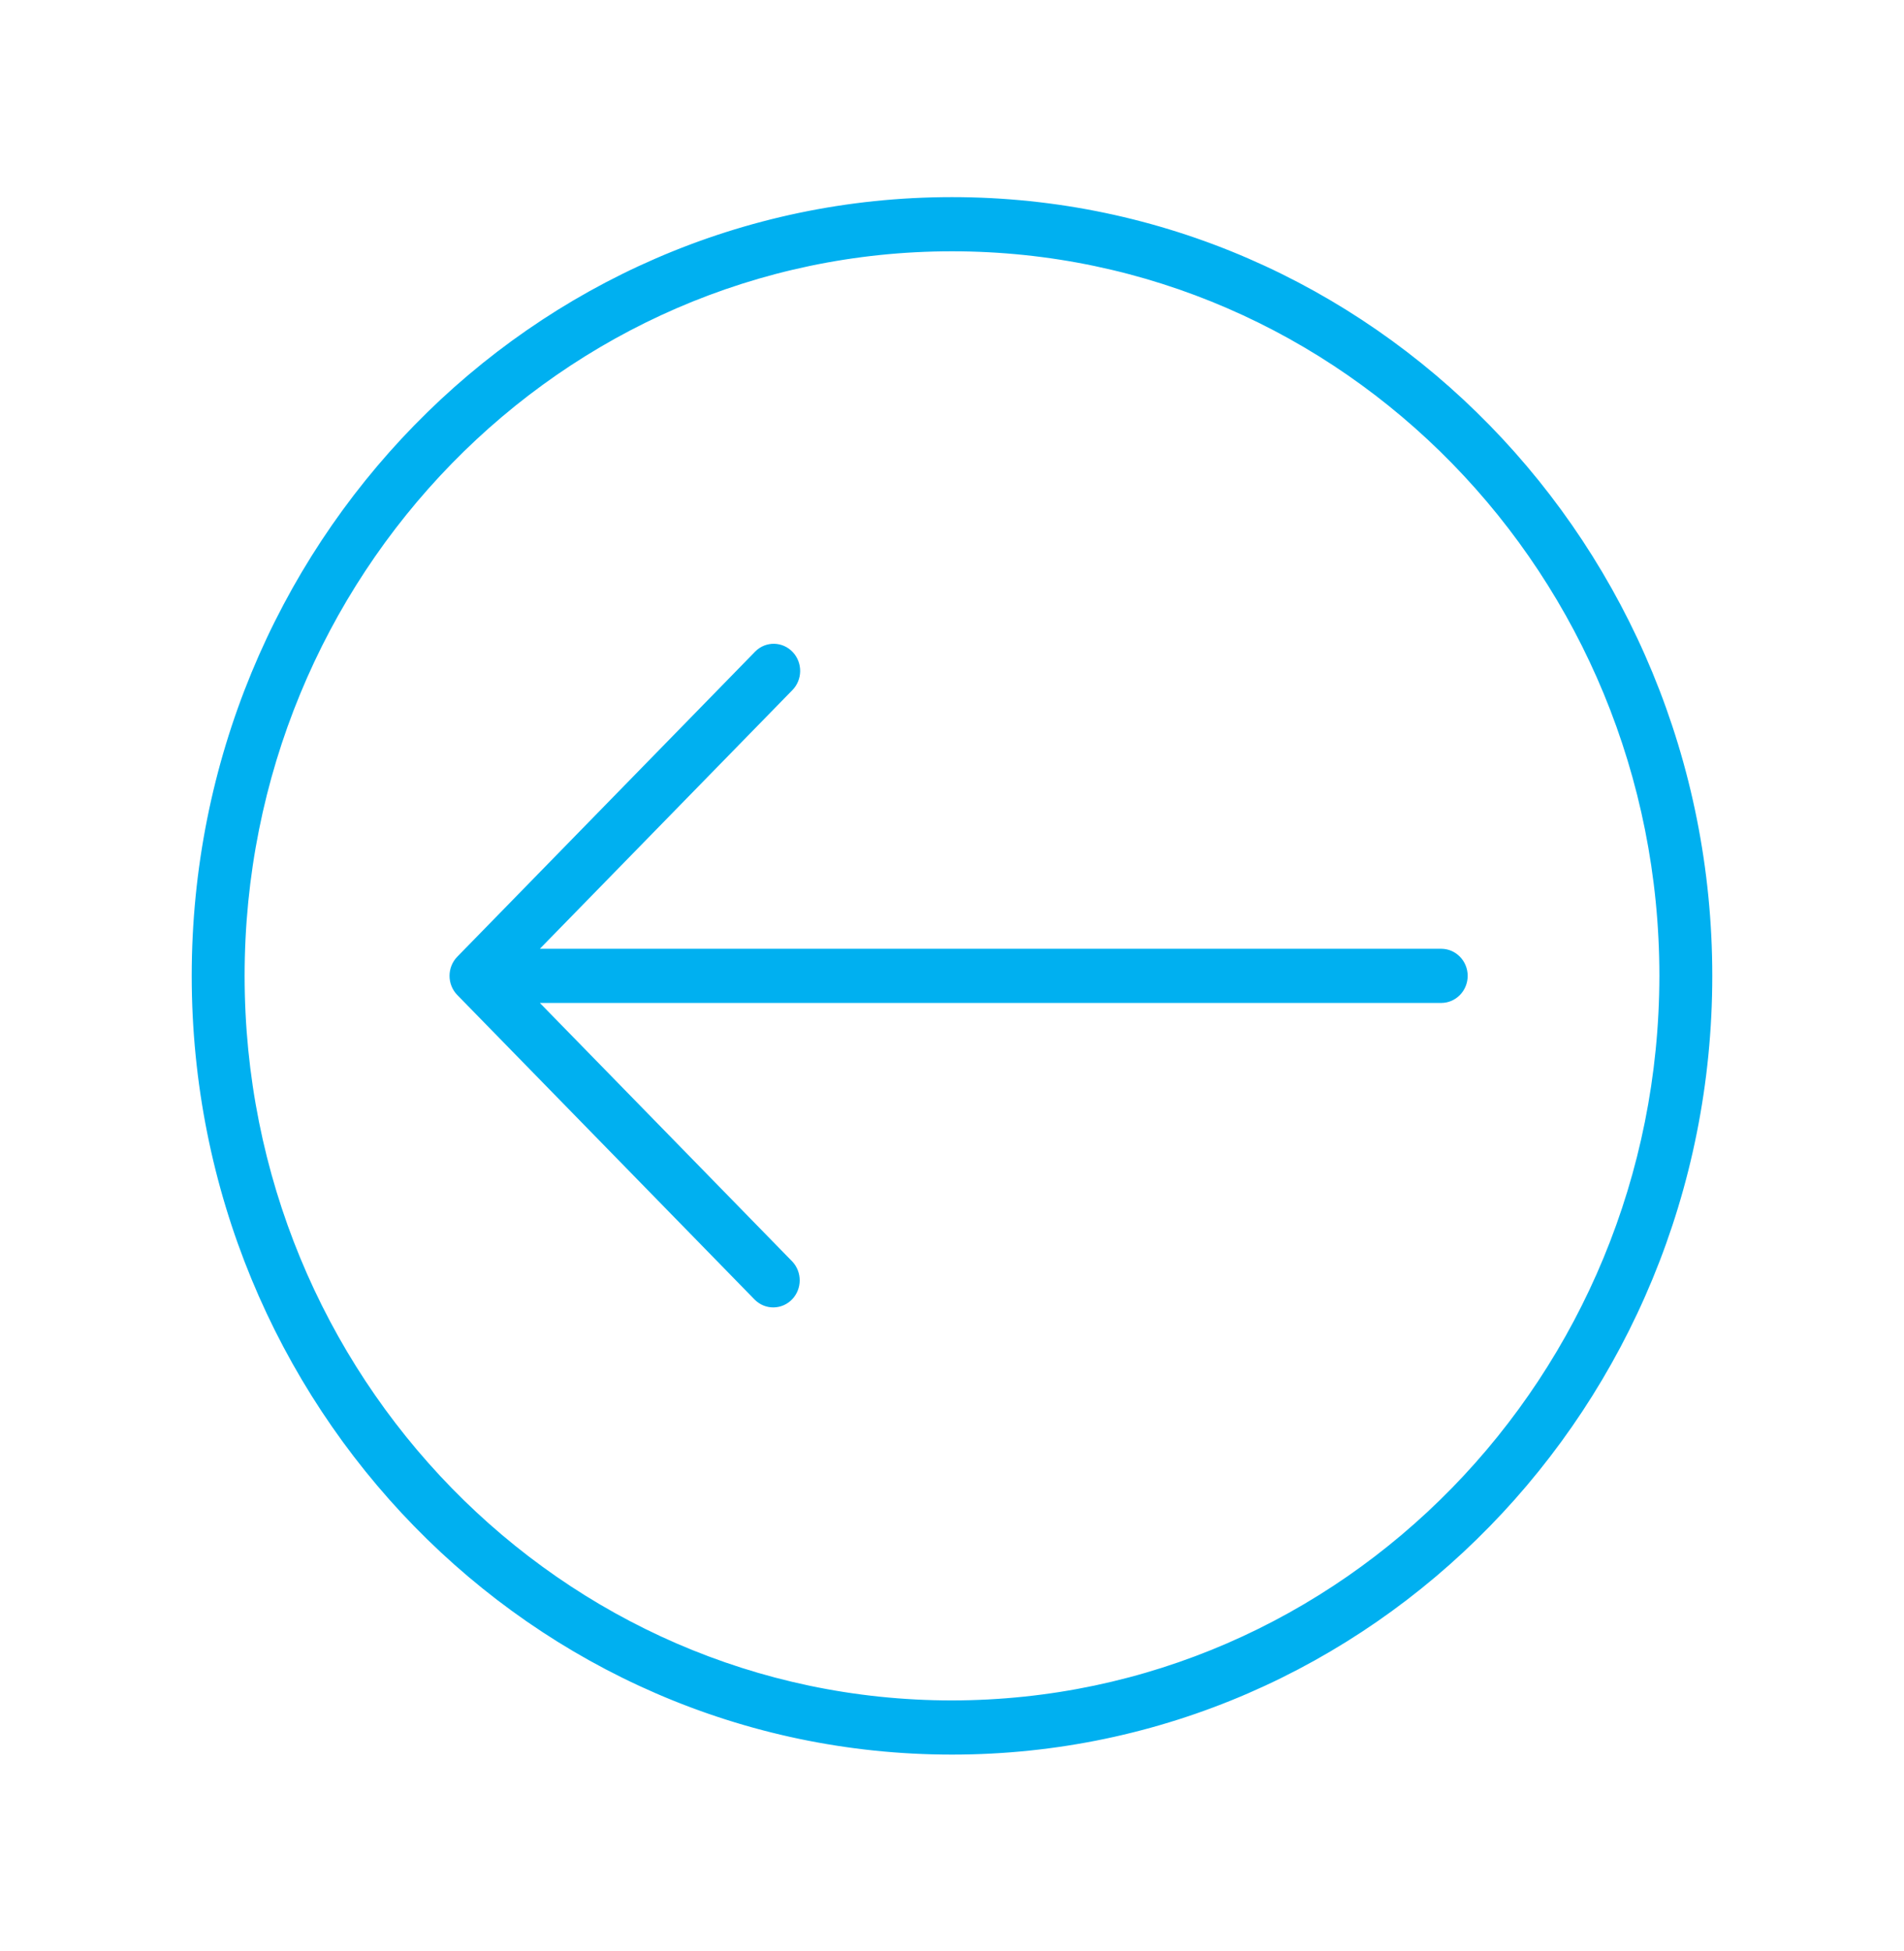
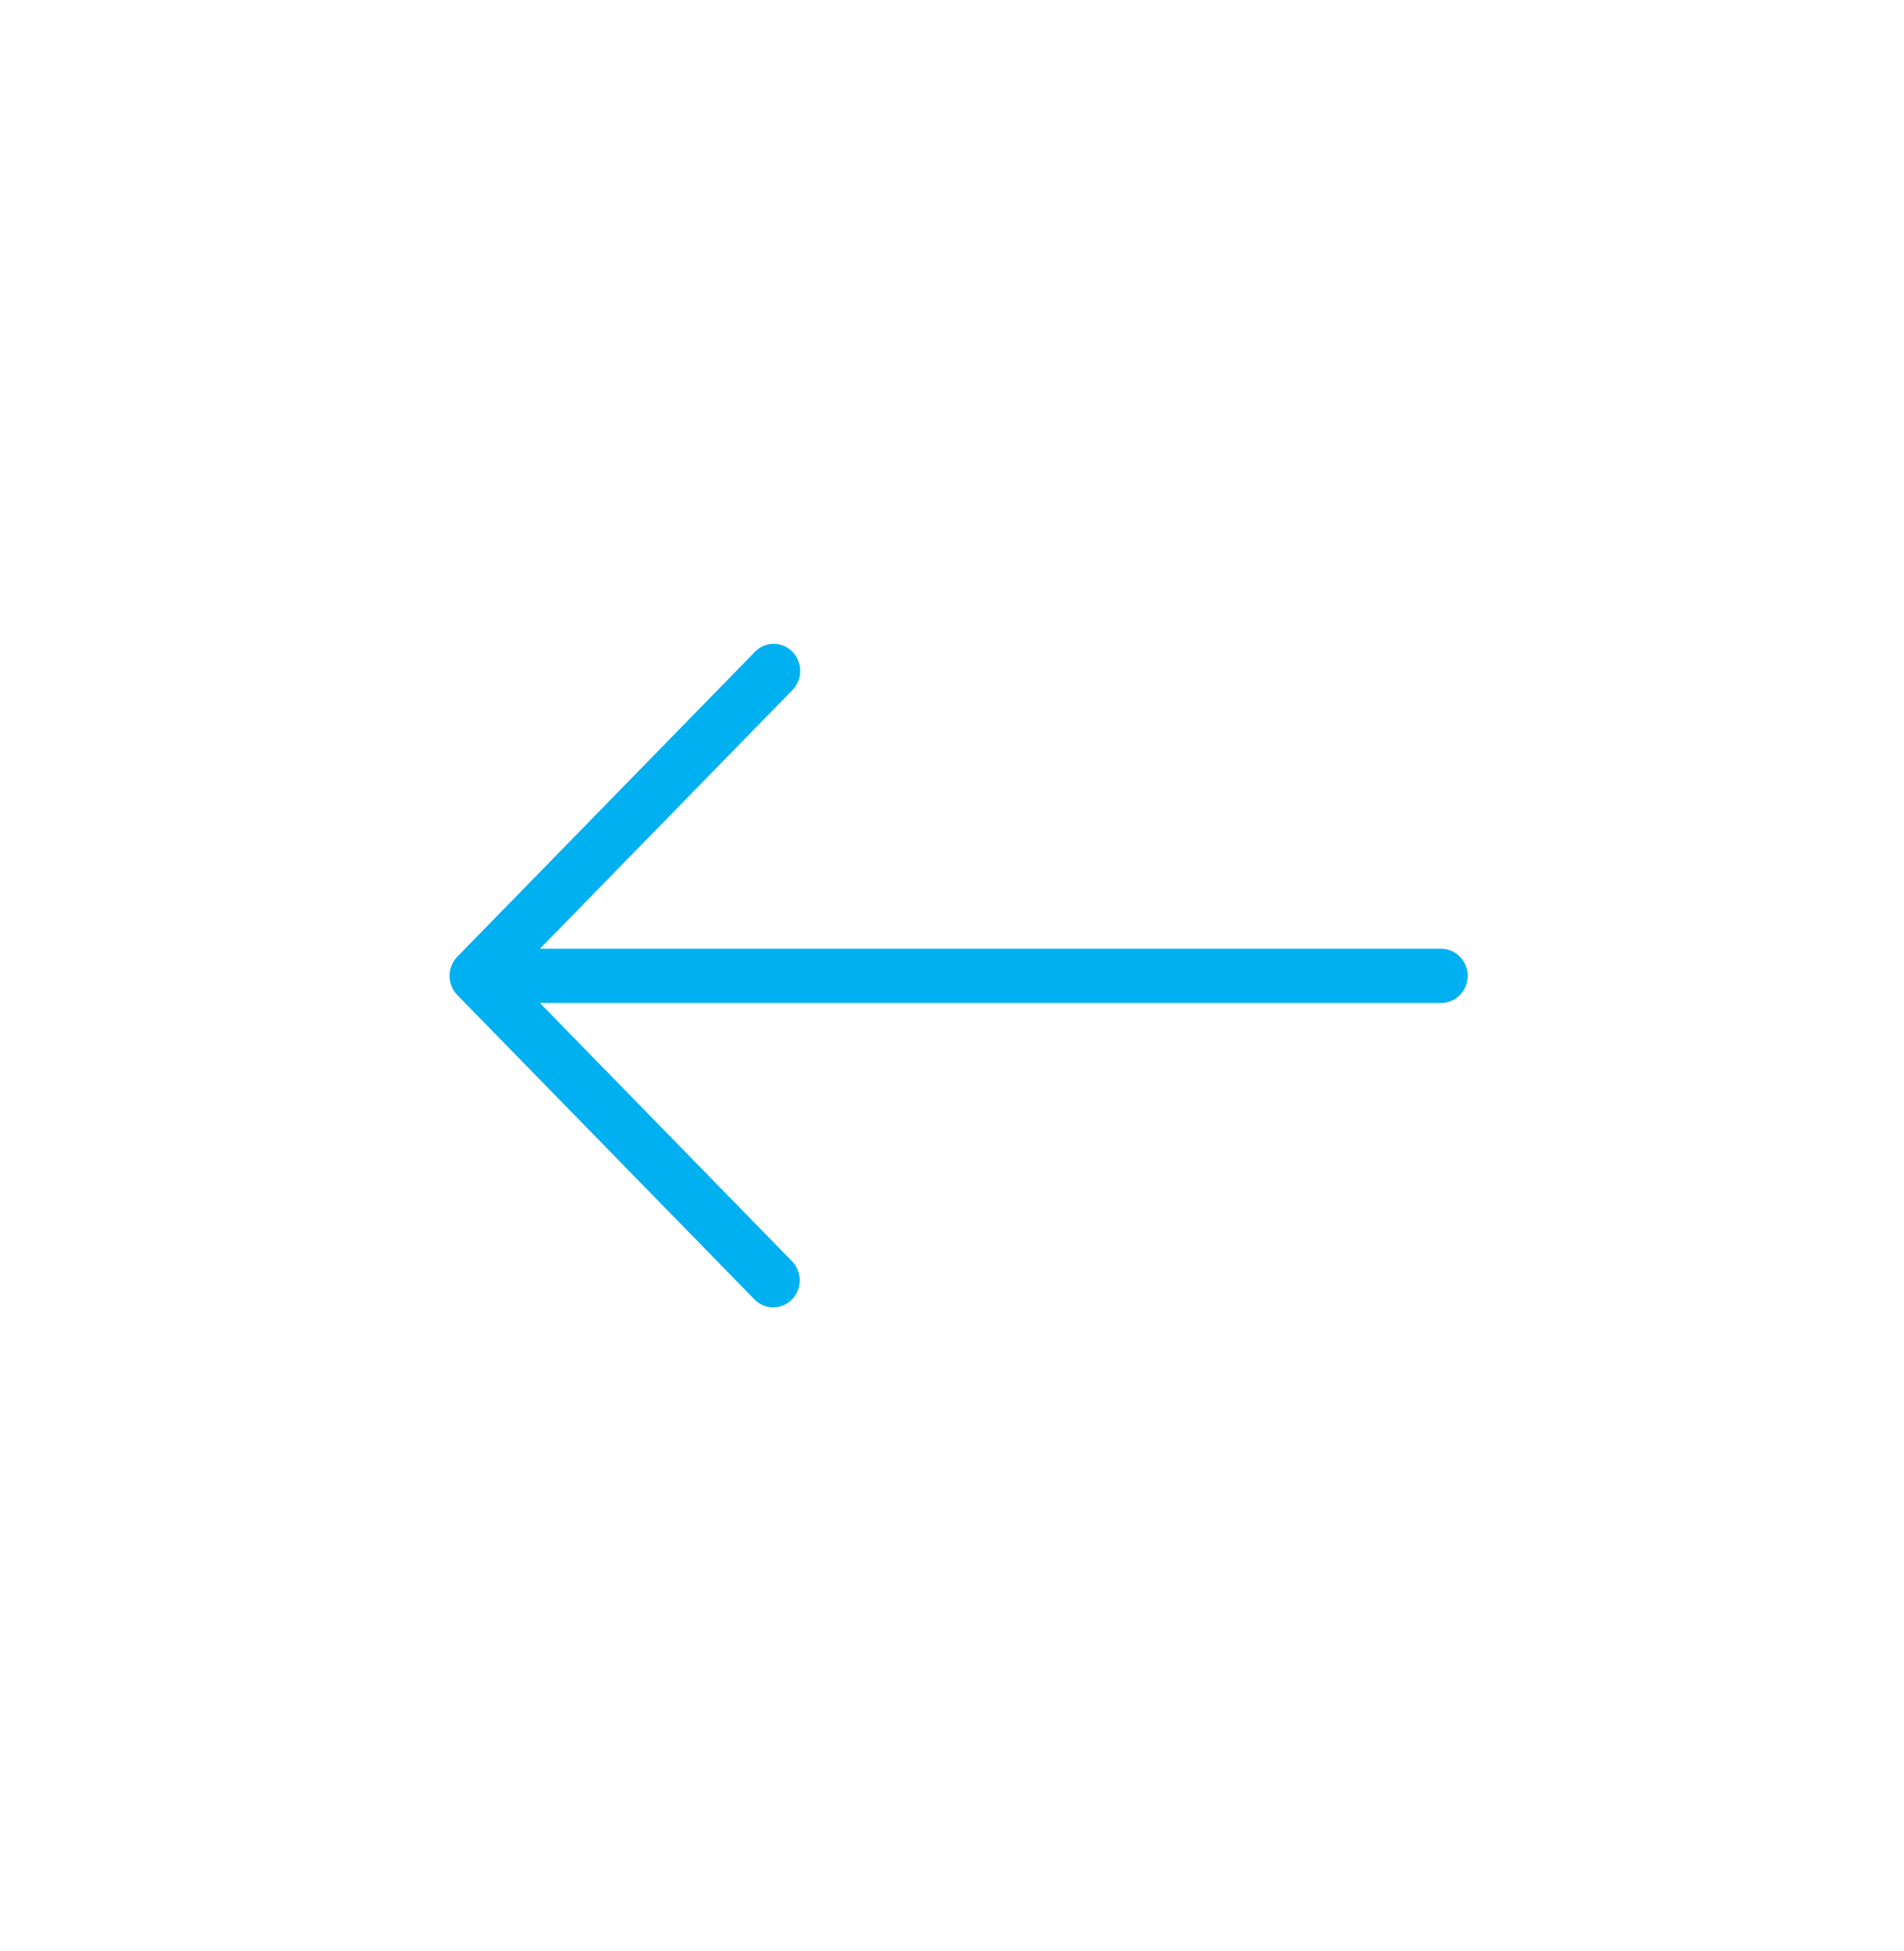
<svg xmlns="http://www.w3.org/2000/svg" width="41" height="42" xml:space="preserve" overflow="hidden">
  <g transform="translate(-42 -195)">
-     <path d="M20.5 5.125C28.991 5.125 35.875 12.009 35.875 20.5 35.875 28.991 28.991 35.875 20.5 35.875 12.009 35.875 5.125 28.991 5.125 20.5 5.134 12.012 12.012 5.134 20.5 5.125M20.5 4.271C11.537 4.271 4.271 11.537 4.271 20.5 4.271 29.463 11.537 36.729 20.5 36.729 29.463 36.729 36.729 29.463 36.729 20.5 36.729 11.537 29.463 4.271 20.5 4.271Z" stroke="#00B0F0" stroke-width="0.285" fill="#00B0F0" transform="matrix(-1 1.22465e-16 -1.25452e-16 -1.024 83 237)" />
    <path d="M31.052 20.198 24.646 13.792C24.476 13.628 24.206 13.633 24.042 13.802 23.882 13.968 23.882 14.23 24.042 14.396L29.712 20.066C29.716 20.07 29.715 20.073 29.709 20.073L9.966 20.073C9.73 20.073 9.538 20.264 9.538 20.5 9.538 20.736 9.73 20.927 9.966 20.927L29.709 20.927C29.712 20.927 29.713 20.929 29.713 20.931 29.713 20.933 29.713 20.934 29.712 20.934L24.042 26.604C23.873 26.768 23.868 27.038 24.032 27.208 24.196 27.378 24.466 27.383 24.636 27.219 24.639 27.215 24.643 27.212 24.646 27.208L31.052 20.802C31.219 20.635 31.219 20.365 31.052 20.198Z" stroke="#00B0F0" stroke-width="0.285" fill="#00B0F0" transform="matrix(-1 1.22465e-16 -1.25452e-16 -1.024 83 237)" />
  </g>
</svg>